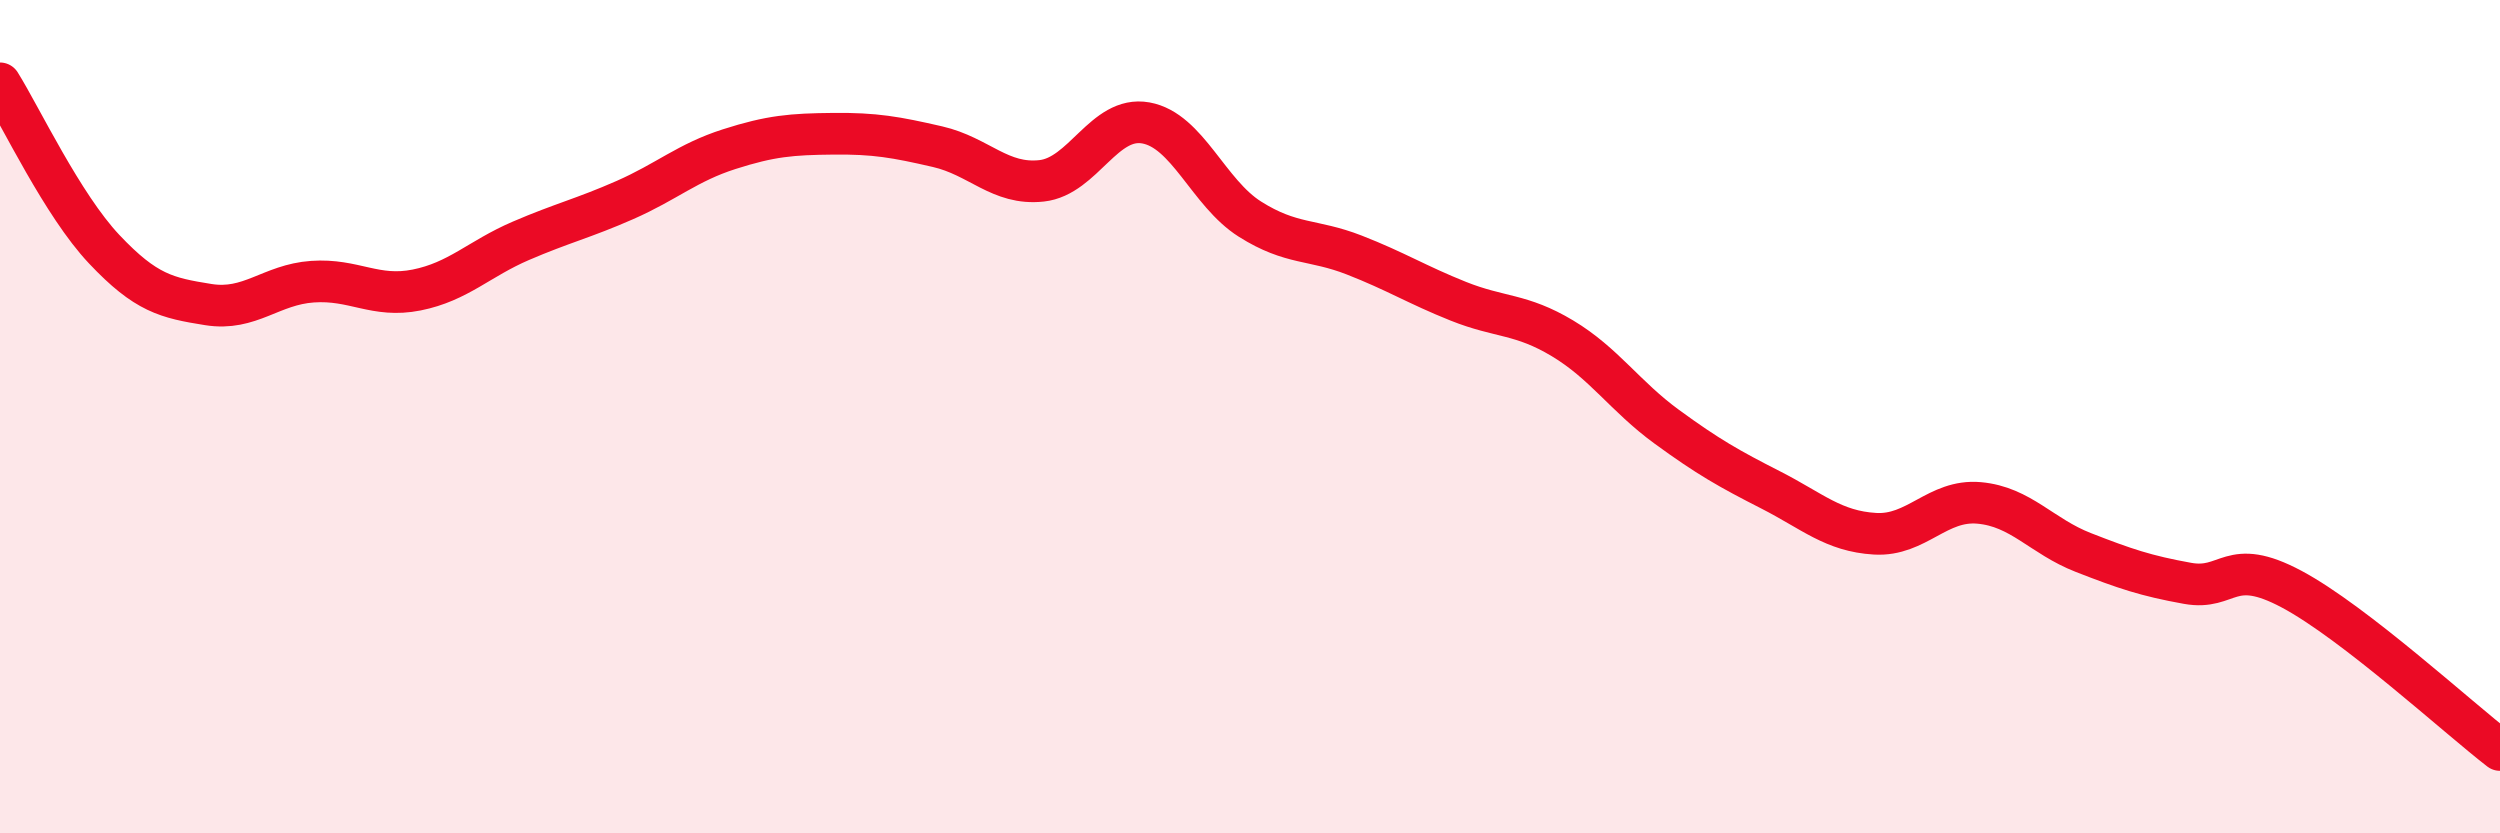
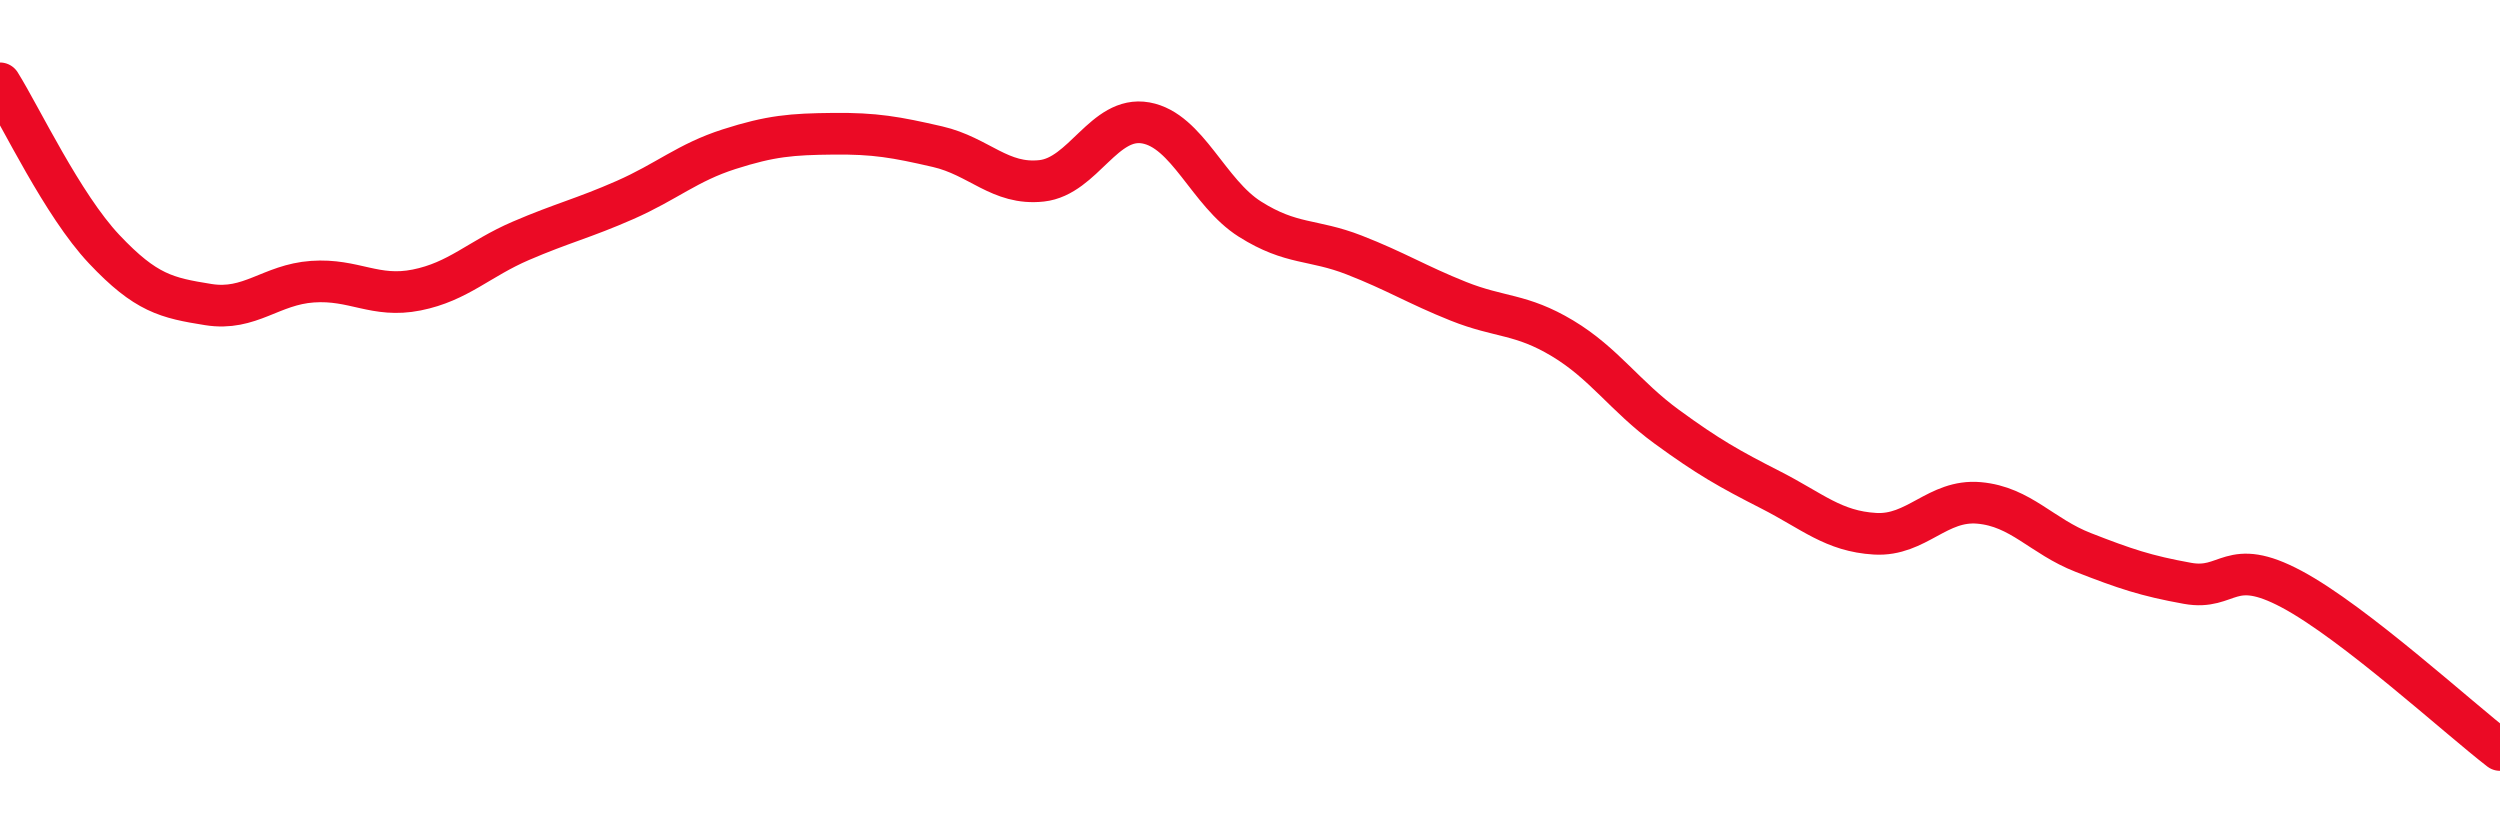
<svg xmlns="http://www.w3.org/2000/svg" width="60" height="20" viewBox="0 0 60 20">
-   <path d="M 0,2 C 0.5,2.8 1.5,4.92 2.5,5.98 C 3.5,7.04 4,7.15 5,7.31 C 6,7.47 6.5,6.83 7.5,6.76 C 8.5,6.69 9,7.16 10,6.96 C 11,6.76 11.5,6.21 12.5,5.78 C 13.5,5.35 14,5.24 15,4.8 C 16,4.36 16.5,3.9 17.5,3.58 C 18.5,3.26 19,3.22 20,3.21 C 21,3.2 21.5,3.29 22.5,3.52 C 23.5,3.75 24,4.45 25,4.34 C 26,4.23 26.5,2.77 27.5,2.95 C 28.5,3.13 29,4.63 30,5.26 C 31,5.89 31.5,5.73 32.5,6.12 C 33.5,6.51 34,6.83 35,7.23 C 36,7.63 36.5,7.52 37.5,8.12 C 38.5,8.72 39,9.51 40,10.24 C 41,10.97 41.5,11.25 42.5,11.76 C 43.5,12.27 44,12.75 45,12.81 C 46,12.87 46.5,11.98 47.5,12.07 C 48.5,12.16 49,12.87 50,13.26 C 51,13.65 51.5,13.82 52.5,14 C 53.5,14.18 53.5,13.34 55,14.14 C 56.5,14.94 59,17.23 60,18L60 20L0 20Z" fill="#EB0A25" opacity="0.1" stroke-linecap="round" stroke-linejoin="round" />
  <path d="M 0,2 C 0.5,2.8 1.5,4.92 2.5,5.98 C 3.5,7.04 4,7.15 5,7.31 C 6,7.47 6.5,6.83 7.5,6.76 C 8.5,6.69 9,7.16 10,6.96 C 11,6.76 11.5,6.21 12.5,5.78 C 13.5,5.35 14,5.24 15,4.8 C 16,4.36 16.5,3.9 17.5,3.58 C 18.5,3.26 19,3.22 20,3.21 C 21,3.2 21.5,3.29 22.5,3.52 C 23.5,3.75 24,4.45 25,4.34 C 26,4.23 26.5,2.77 27.5,2.95 C 28.5,3.13 29,4.63 30,5.26 C 31,5.89 31.5,5.73 32.5,6.12 C 33.5,6.51 34,6.83 35,7.23 C 36,7.63 36.5,7.52 37.5,8.12 C 38.5,8.72 39,9.51 40,10.24 C 41,10.97 41.5,11.25 42.5,11.76 C 43.5,12.27 44,12.75 45,12.81 C 46,12.87 46.5,11.98 47.5,12.07 C 48.5,12.16 49,12.87 50,13.26 C 51,13.65 51.5,13.82 52.5,14 C 53.5,14.18 53.5,13.34 55,14.14 C 56.5,14.94 59,17.23 60,18" stroke="#EB0A25" stroke-width="1" fill="none" stroke-linecap="round" stroke-linejoin="round" />
</svg>